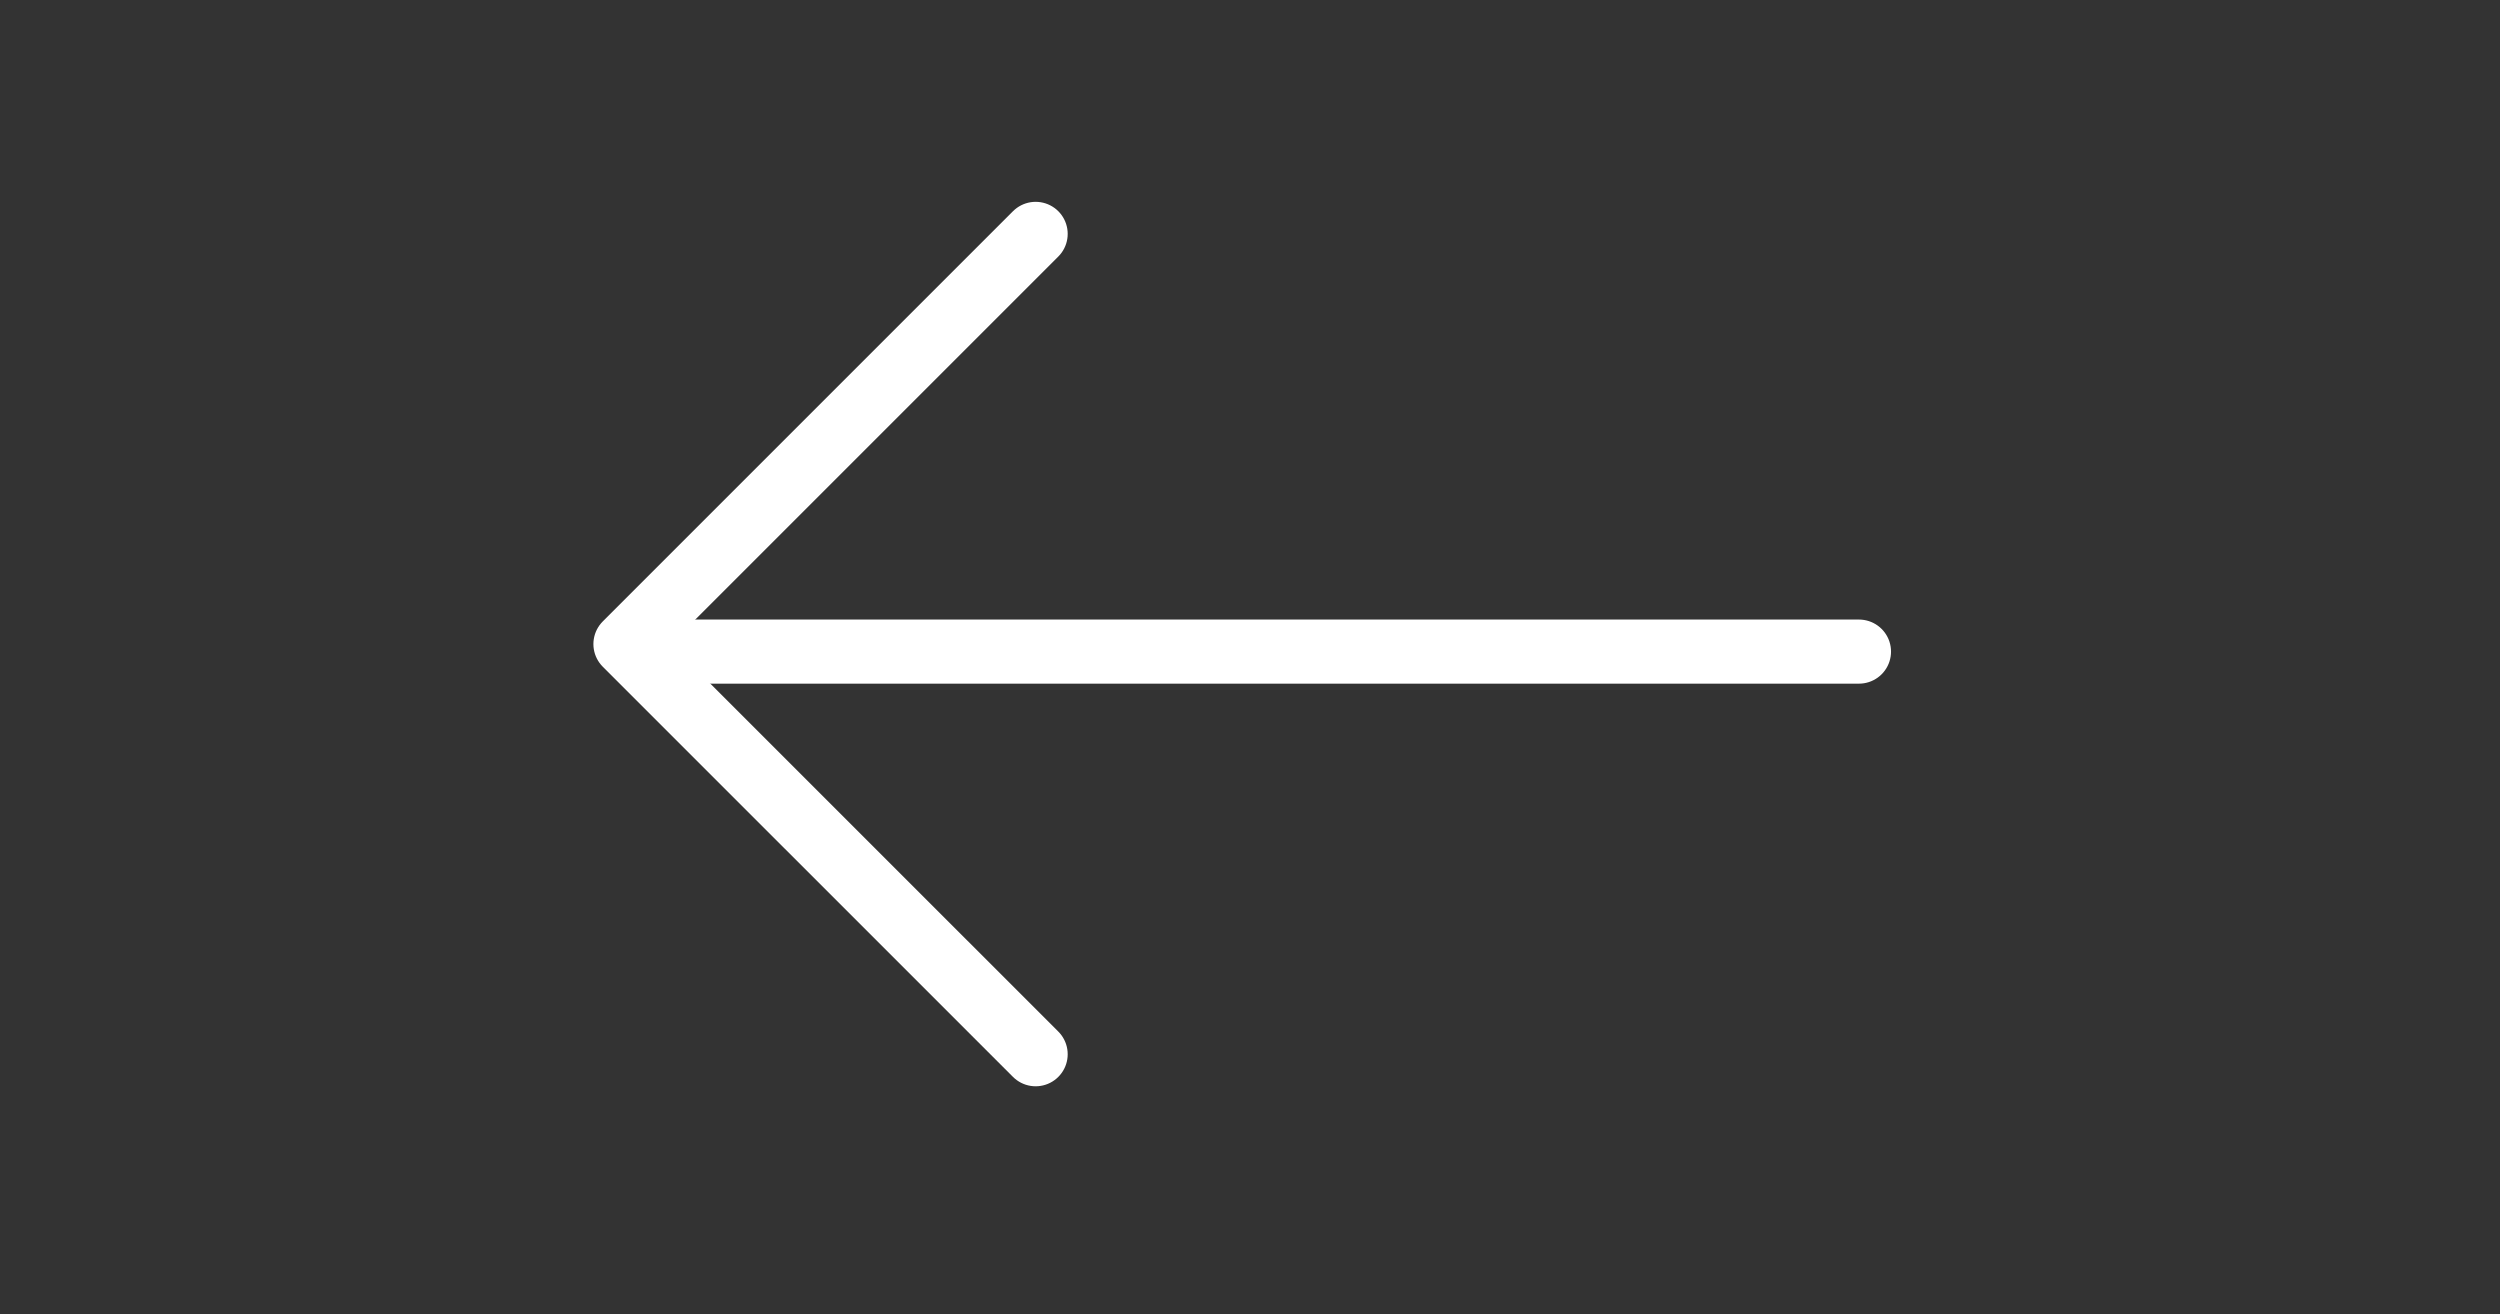
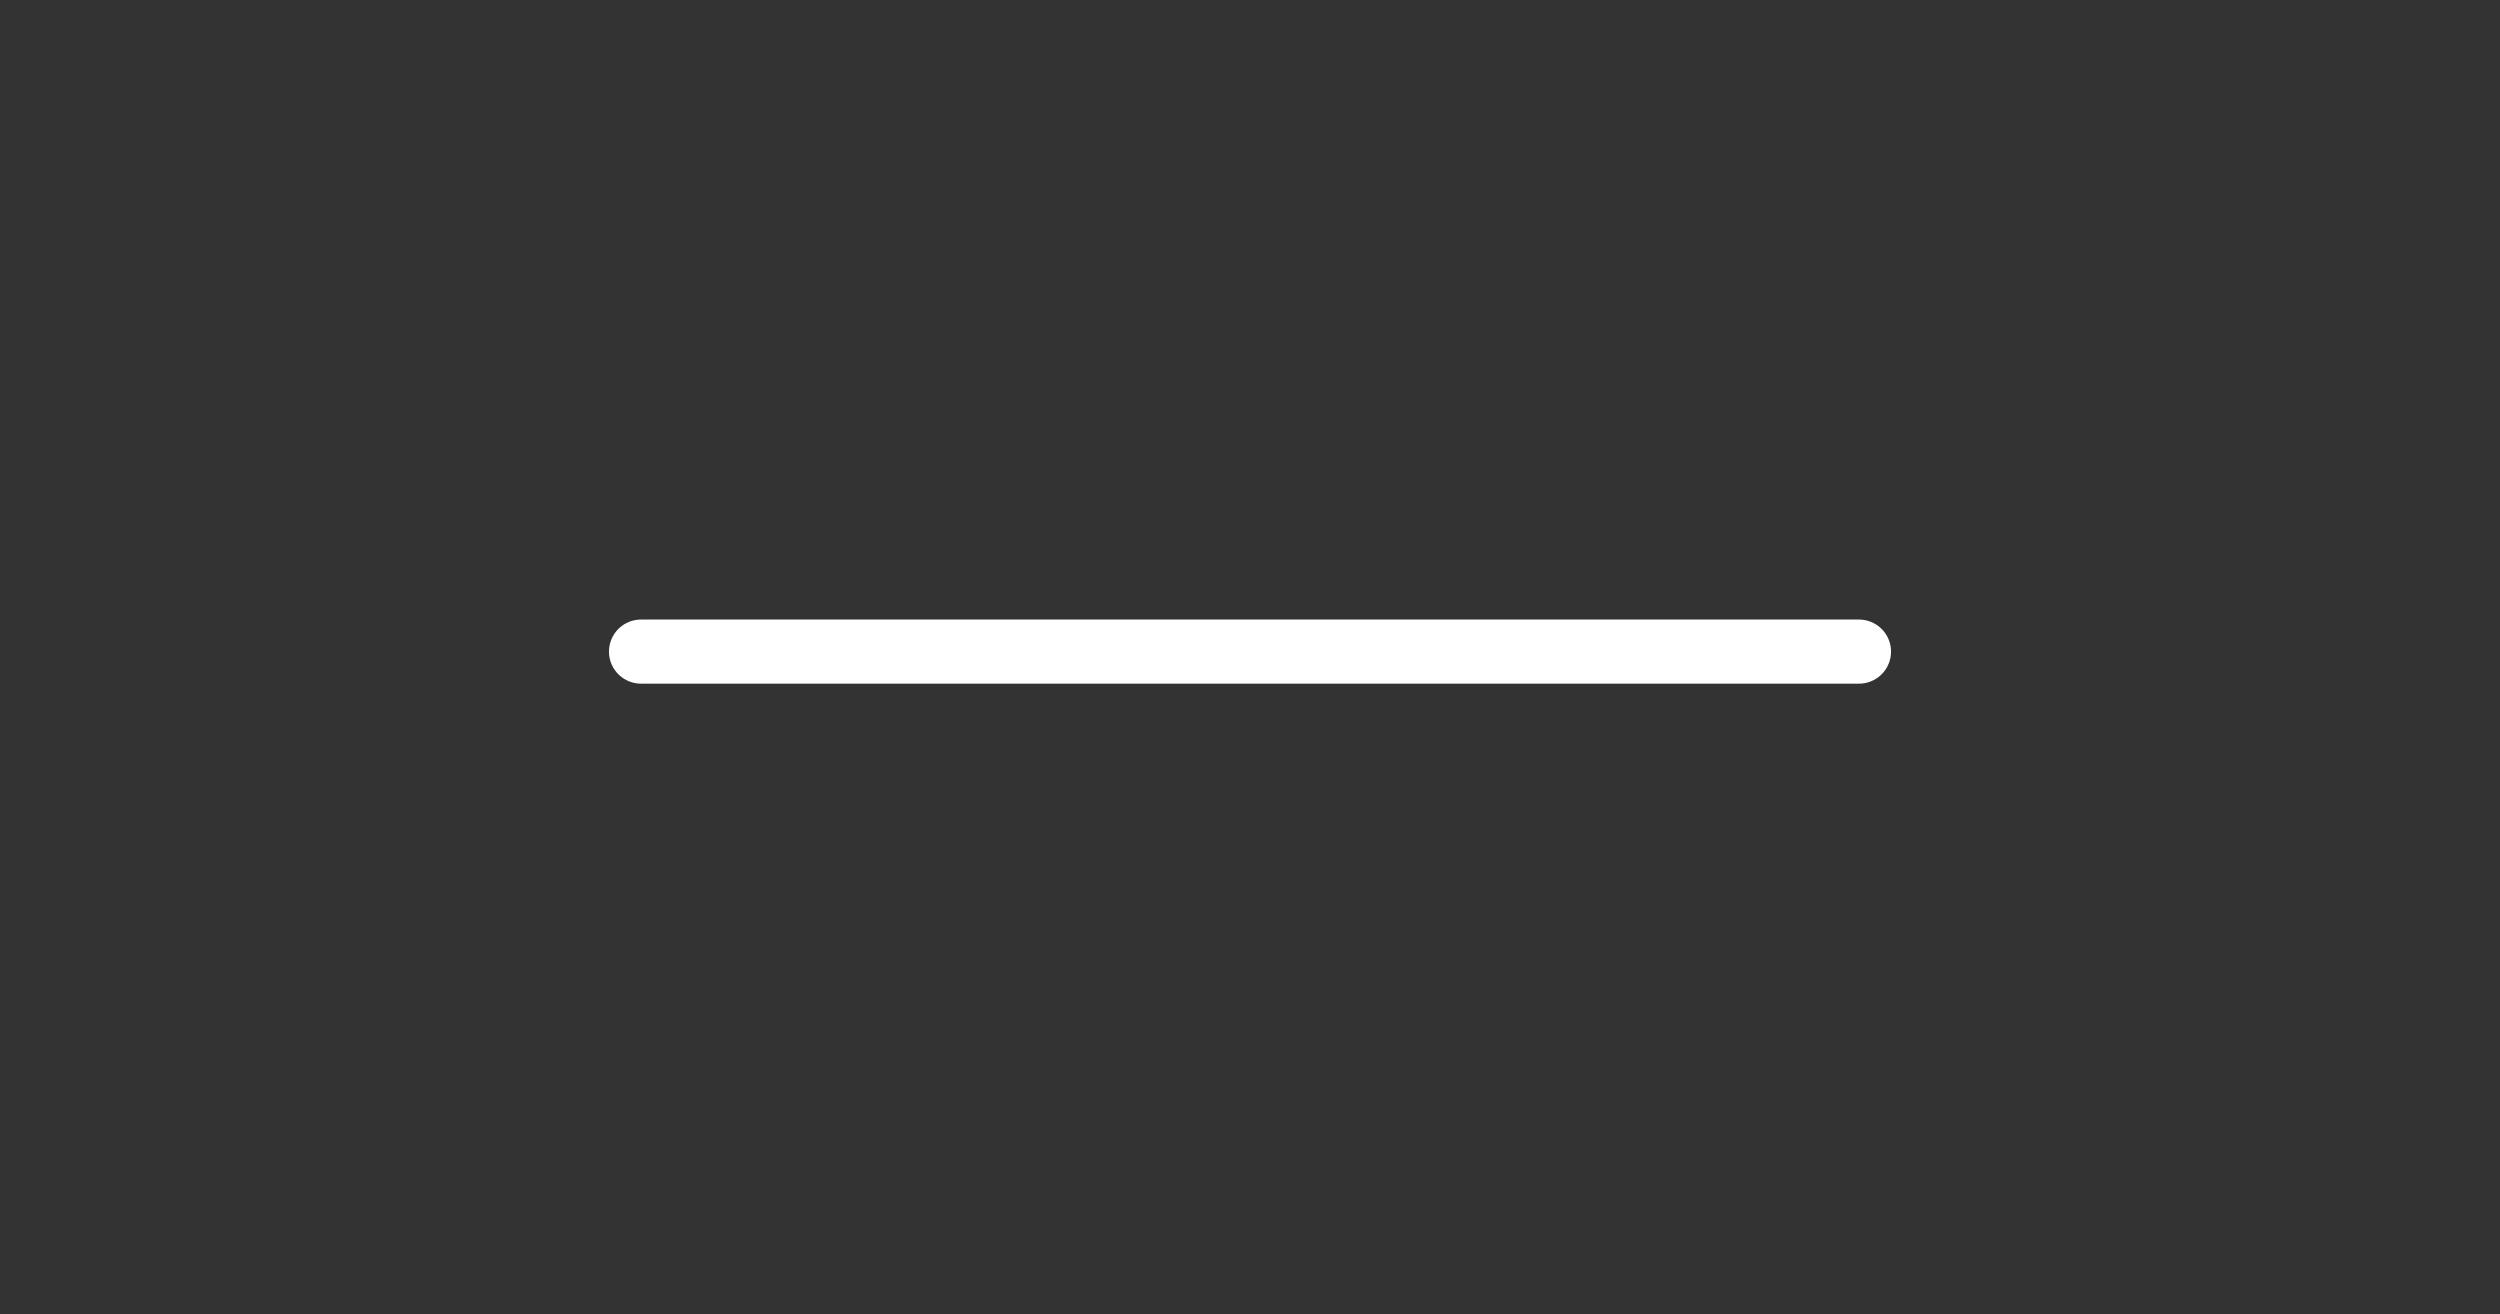
<svg xmlns="http://www.w3.org/2000/svg" width="78" height="41" viewBox="0 0 78 41">
  <rect x="0" y="0" width="78" height="41" fill="#333333" stroke="none" />
-   <path fill="none" stroke="#fff" stroke-linecap="round" stroke-linejoin="round" stroke-miterlimit="20" stroke-width="2" d="M32.312 7.297v0L19.514 20.095v0l12.798 12.797v0" />
  <path fill="none" stroke="#fff" stroke-linecap="round" stroke-miterlimit="20" stroke-width="2" d="M58 20.33H20" />
</svg>